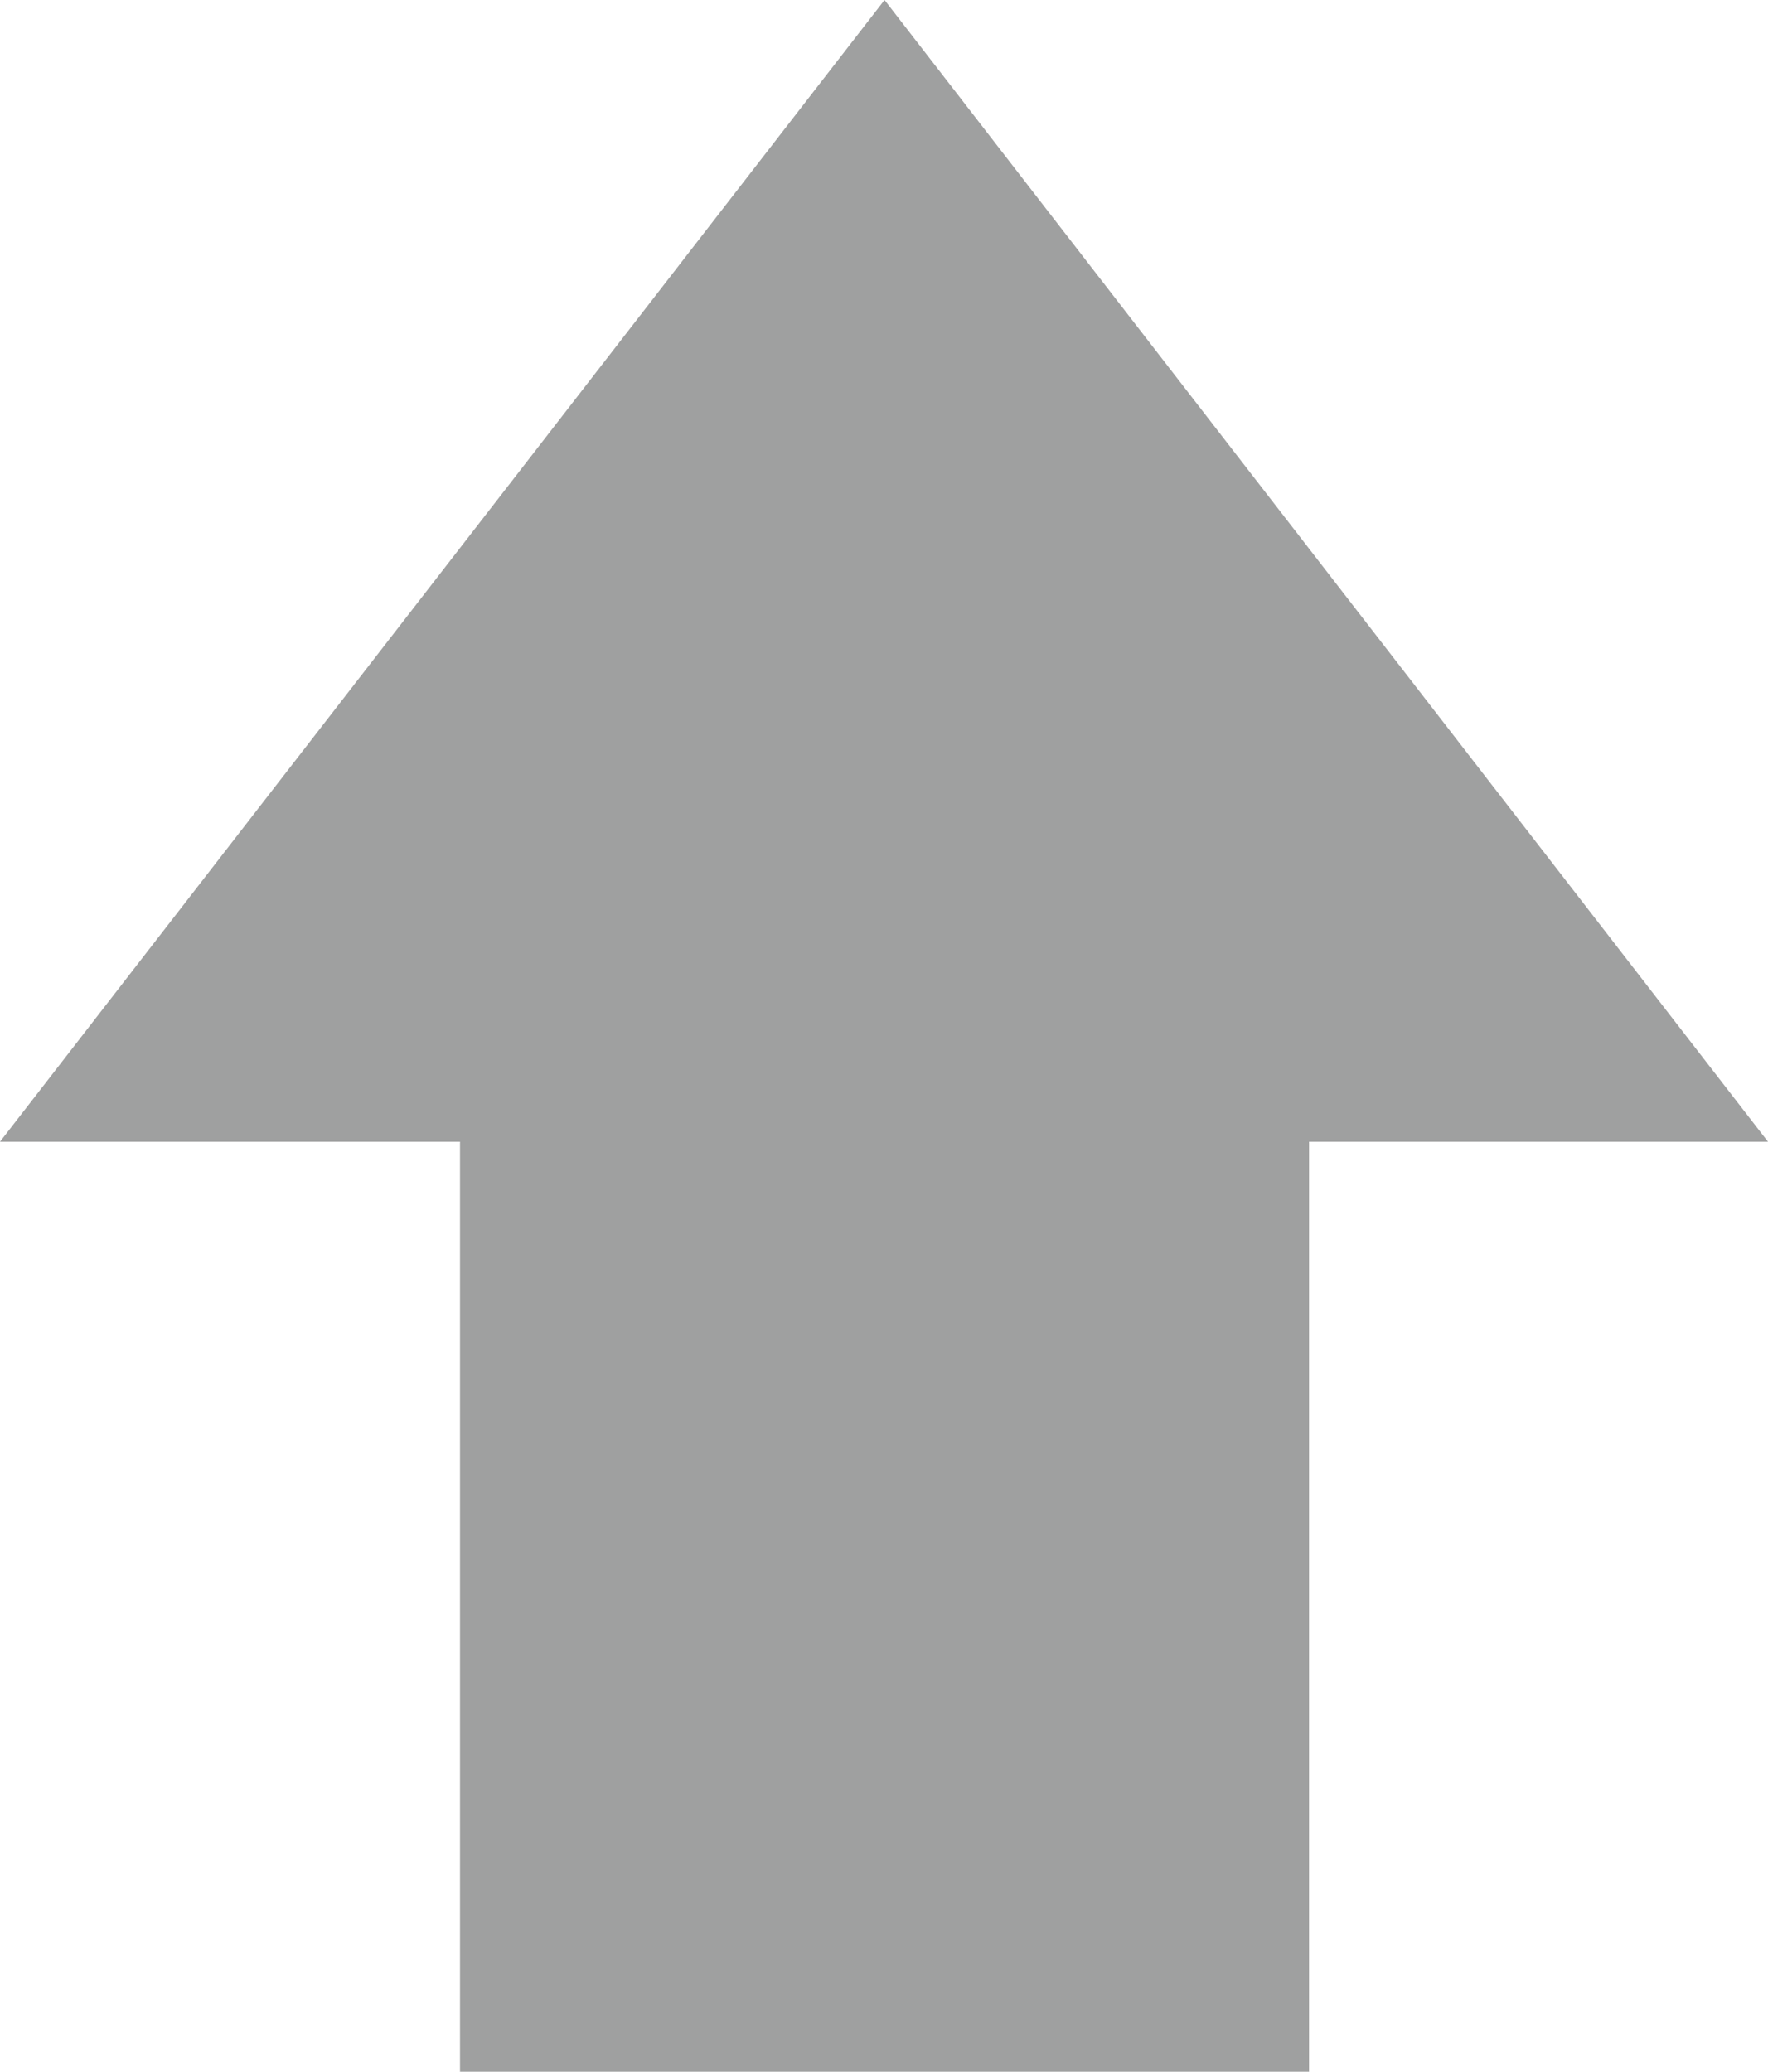
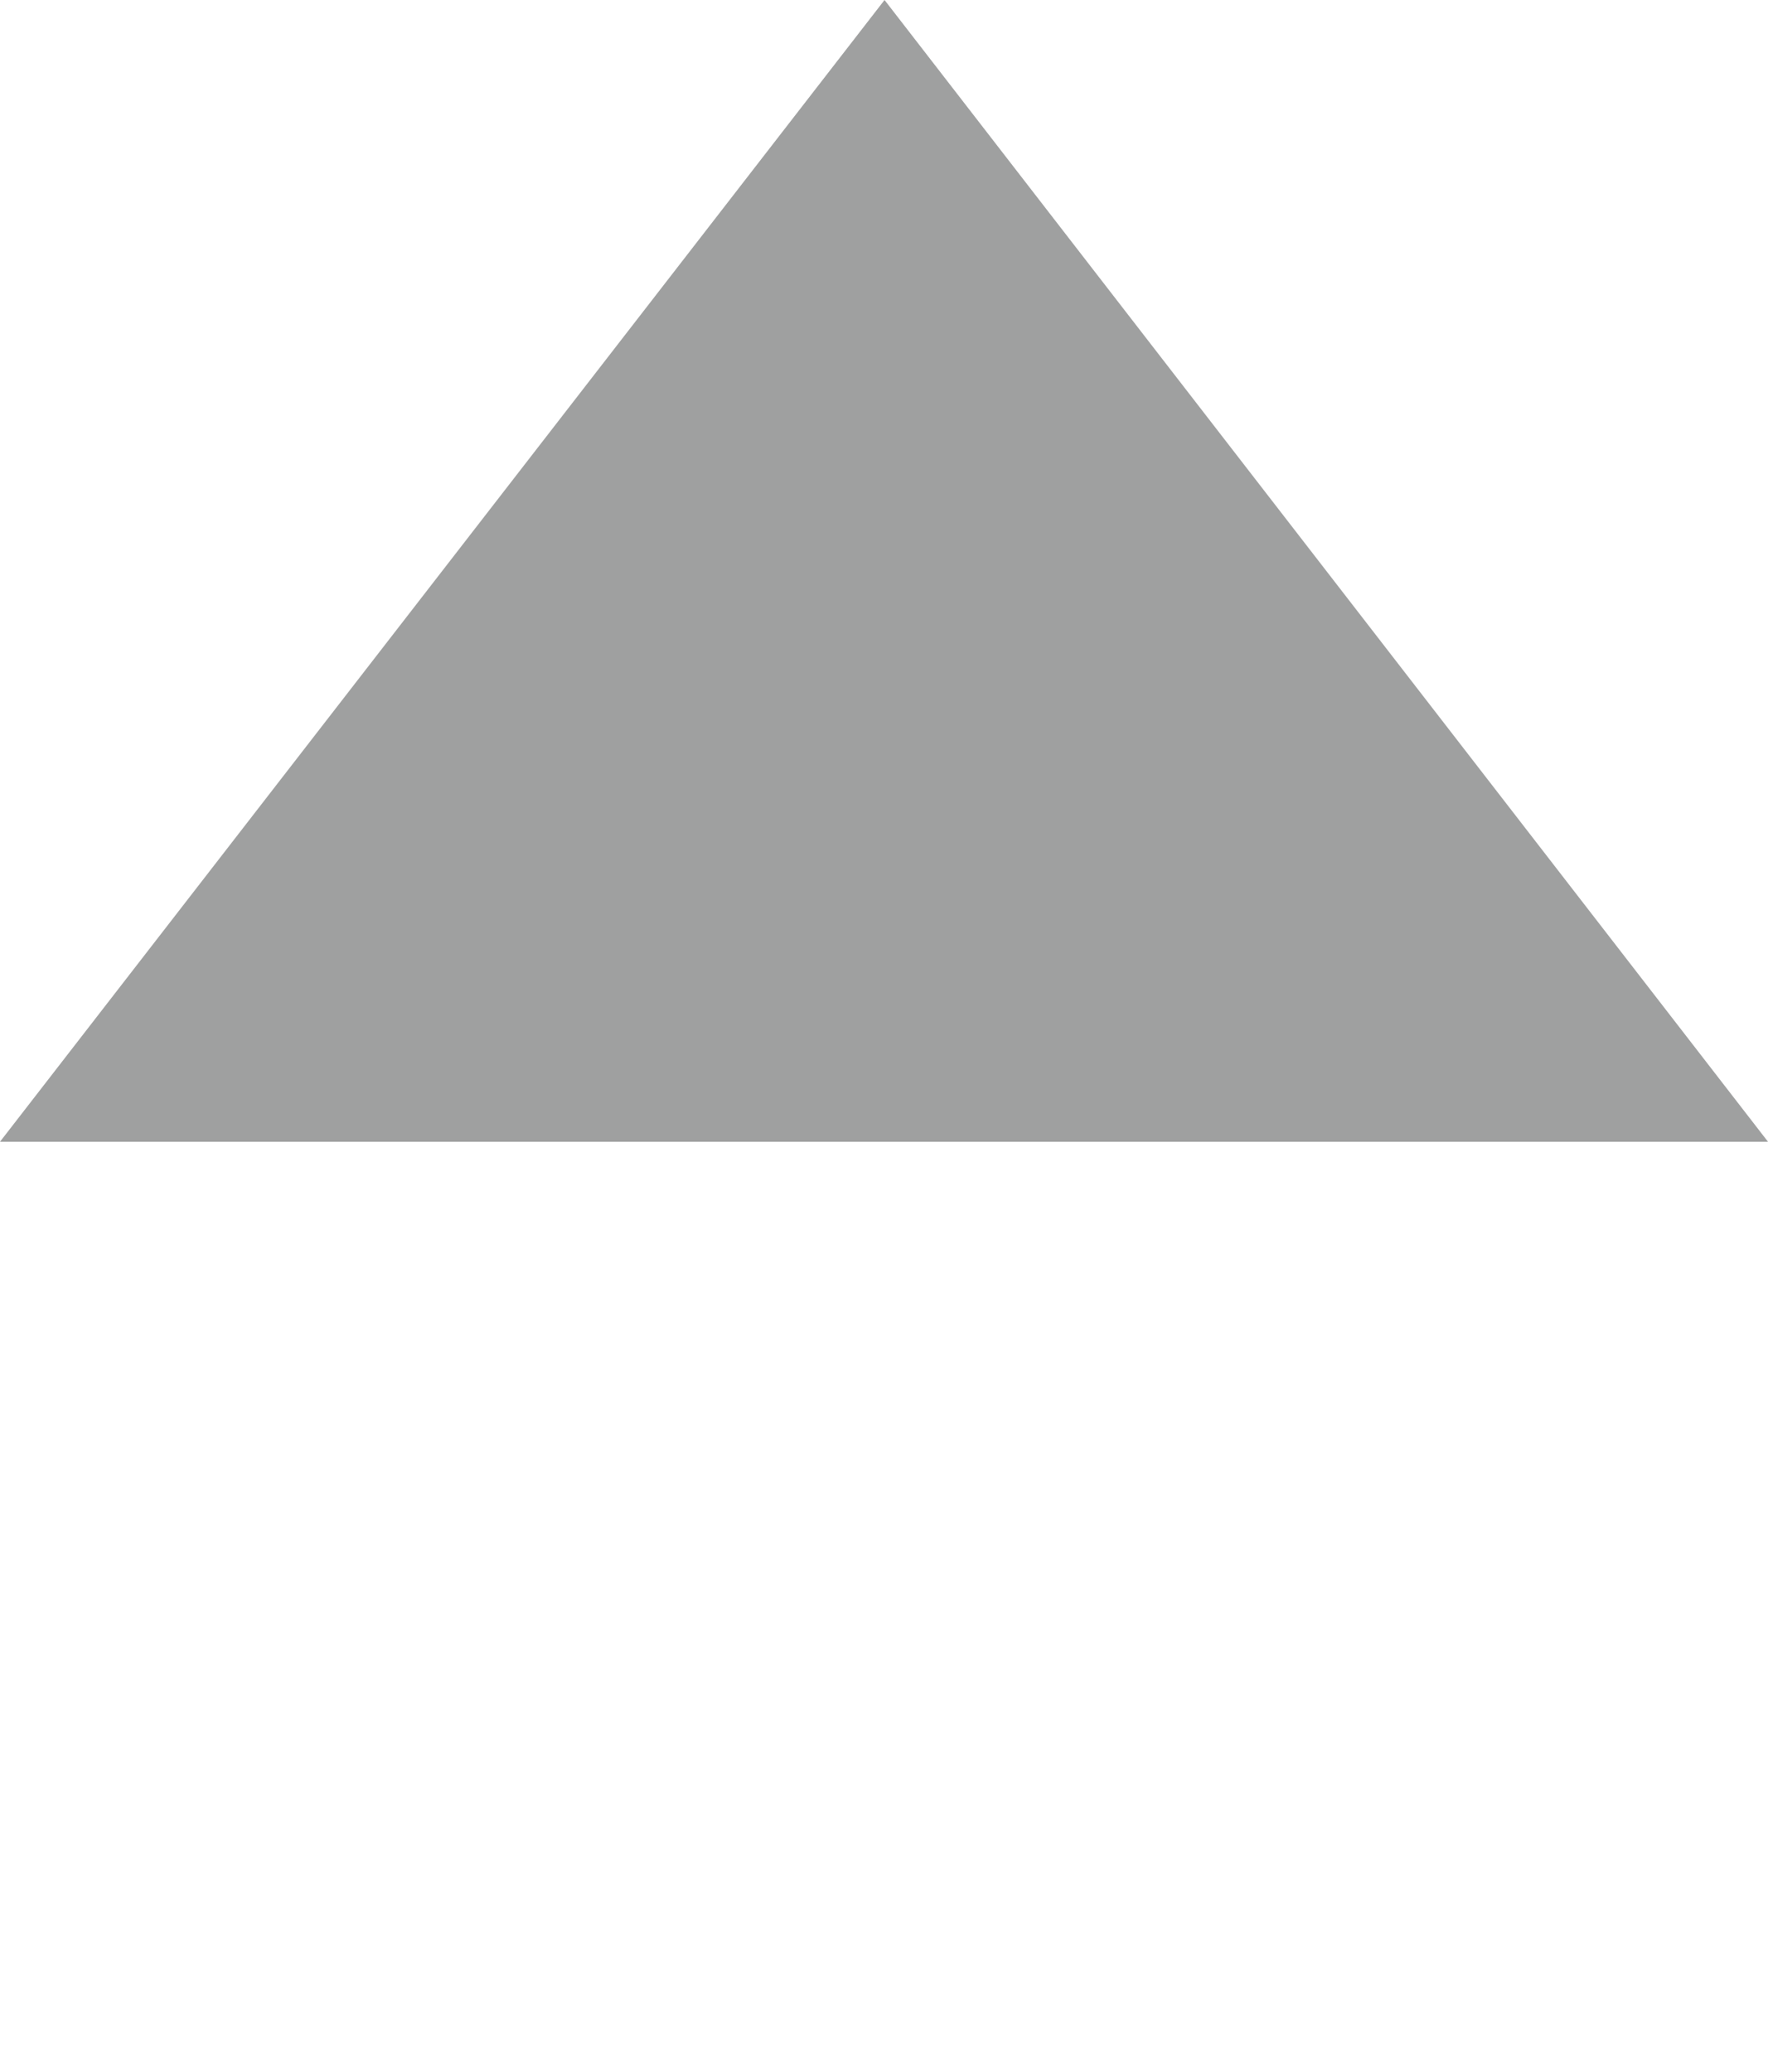
<svg xmlns="http://www.w3.org/2000/svg" id="_レイヤー_2" data-name="レイヤー 2" viewBox="0 0 16.45 19.27">
  <defs>
    <style>
      .cls-1 {
        fill: #9fa0a0;
      }
    </style>
  </defs>
  <g id="_レイヤー_1-2" data-name="レイヤー 1">
    <g>
-       <rect class="cls-1" x="4.28" y="9.31" width="7.9" height="9.96" />
      <polygon class="cls-1" points="8.23 0 0 10.62 16.45 10.62 8.23 0" />
    </g>
  </g>
</svg>